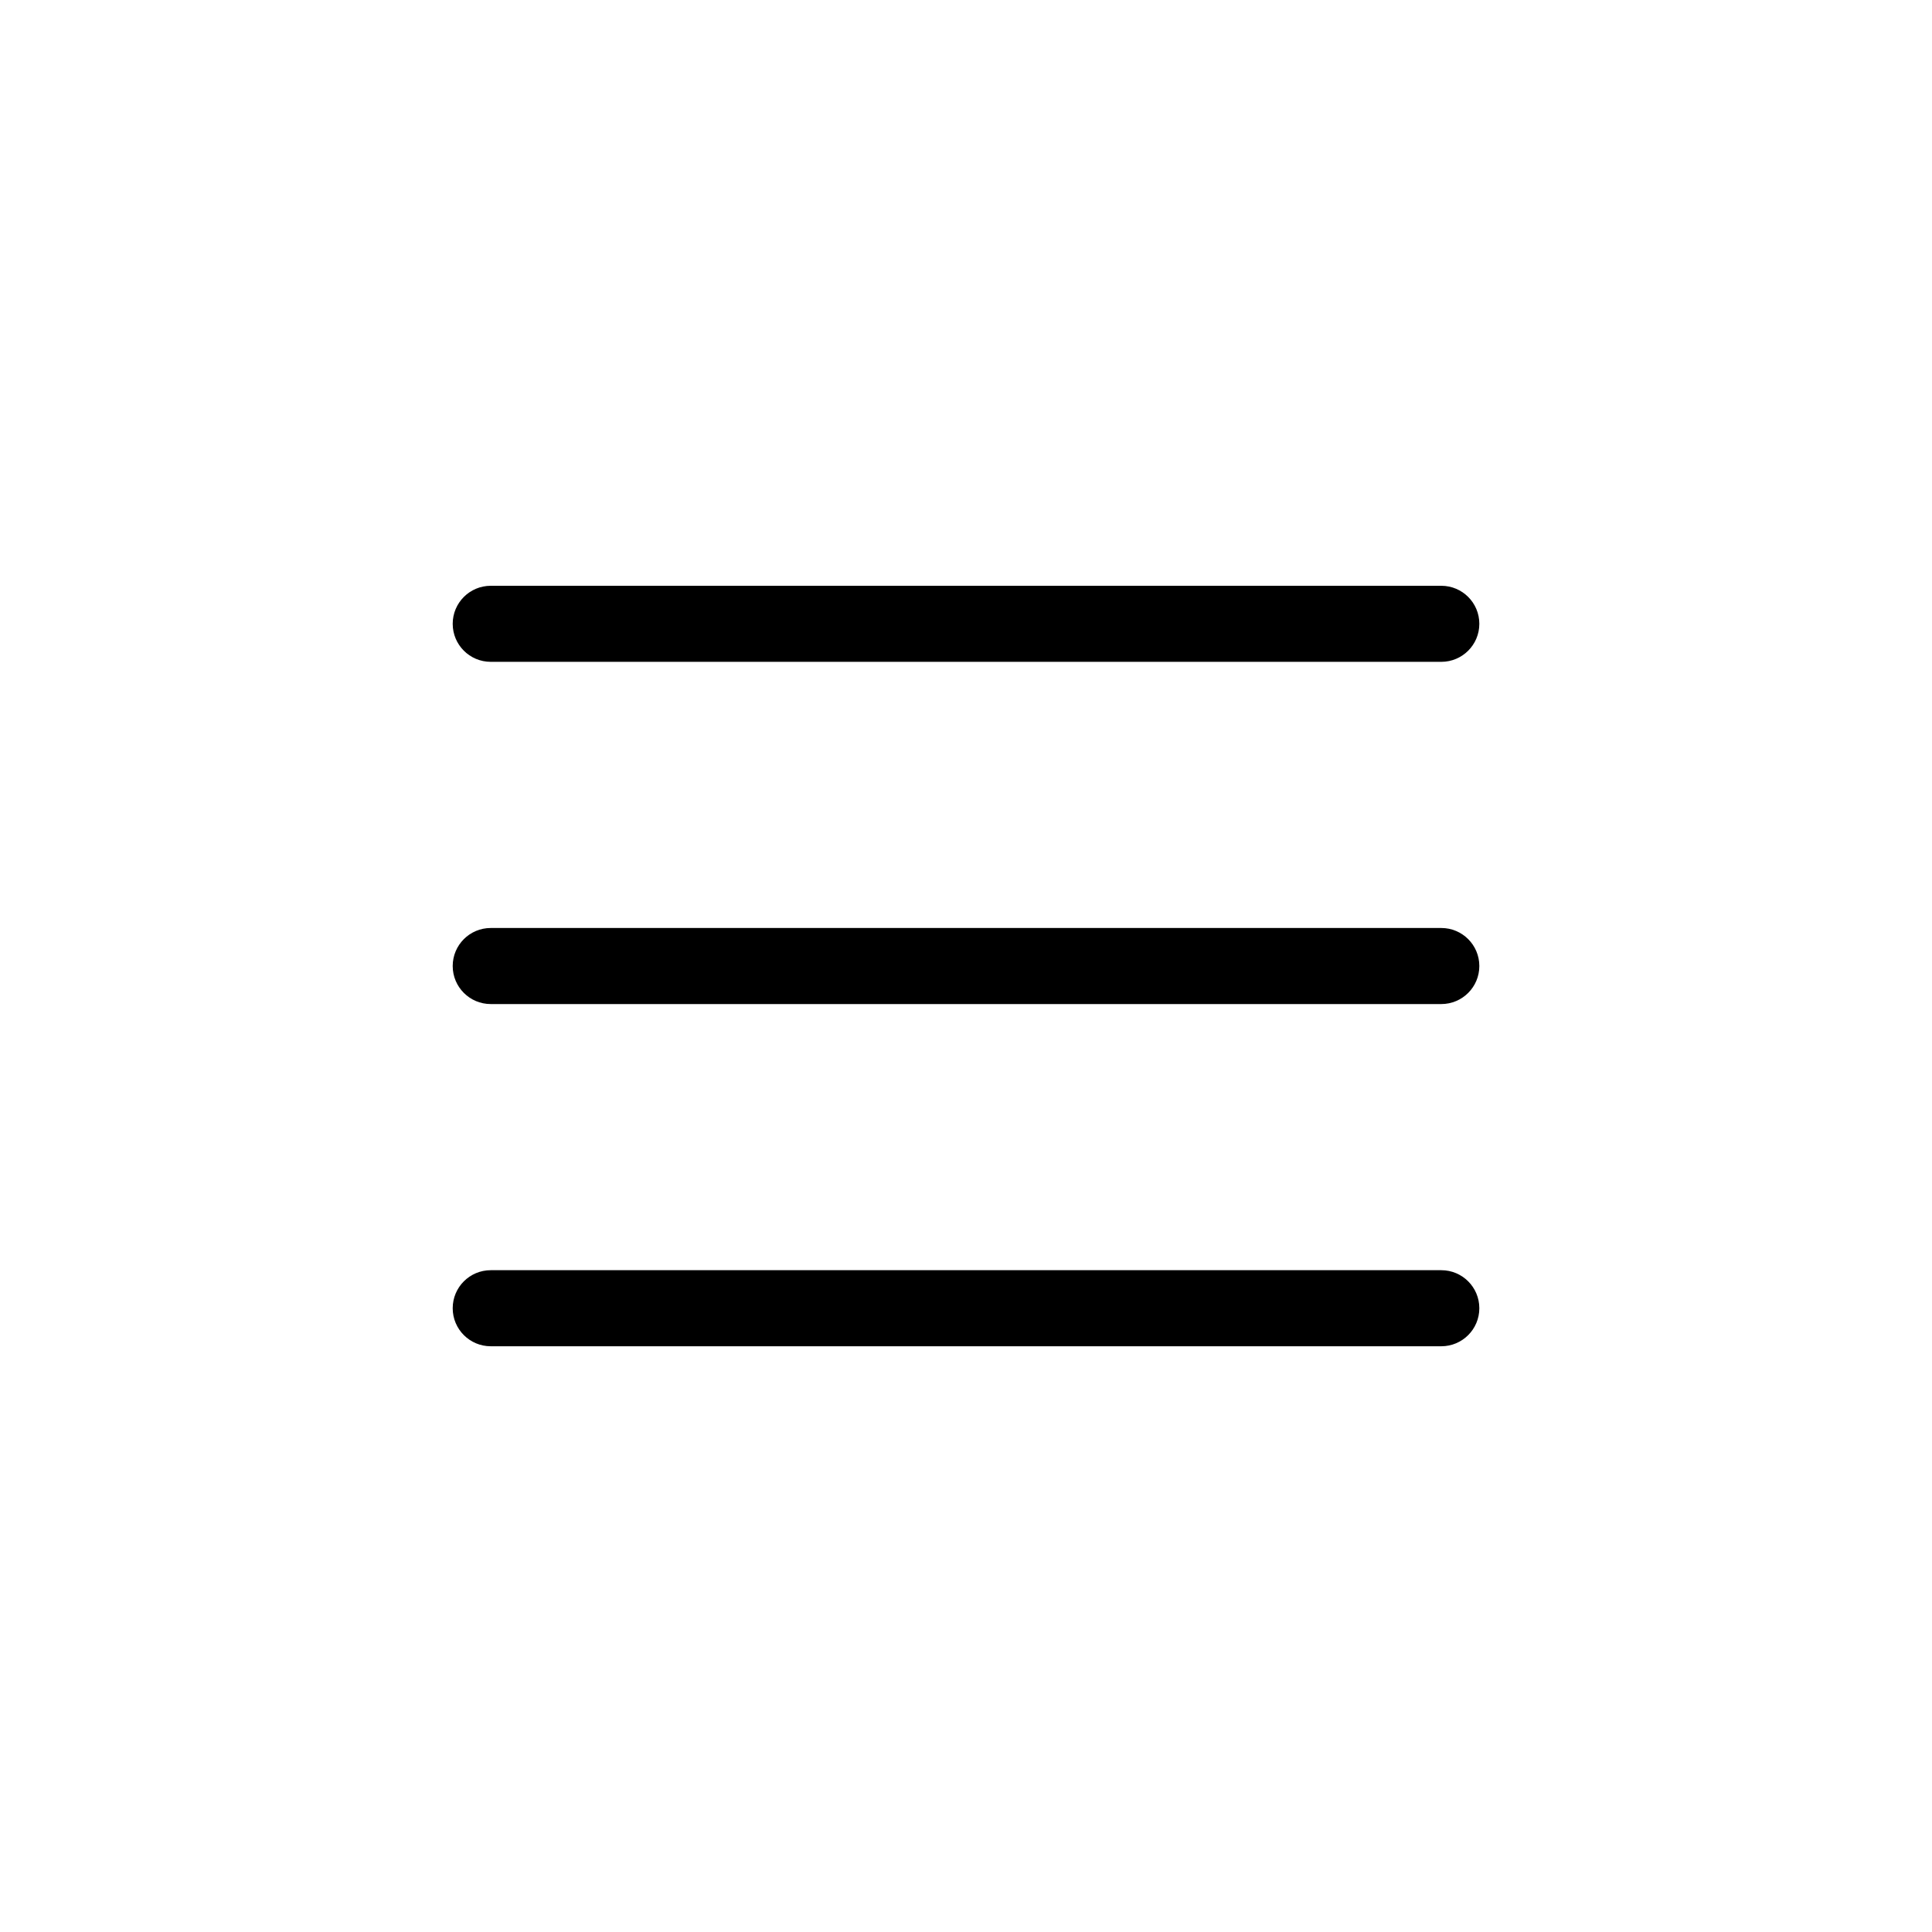
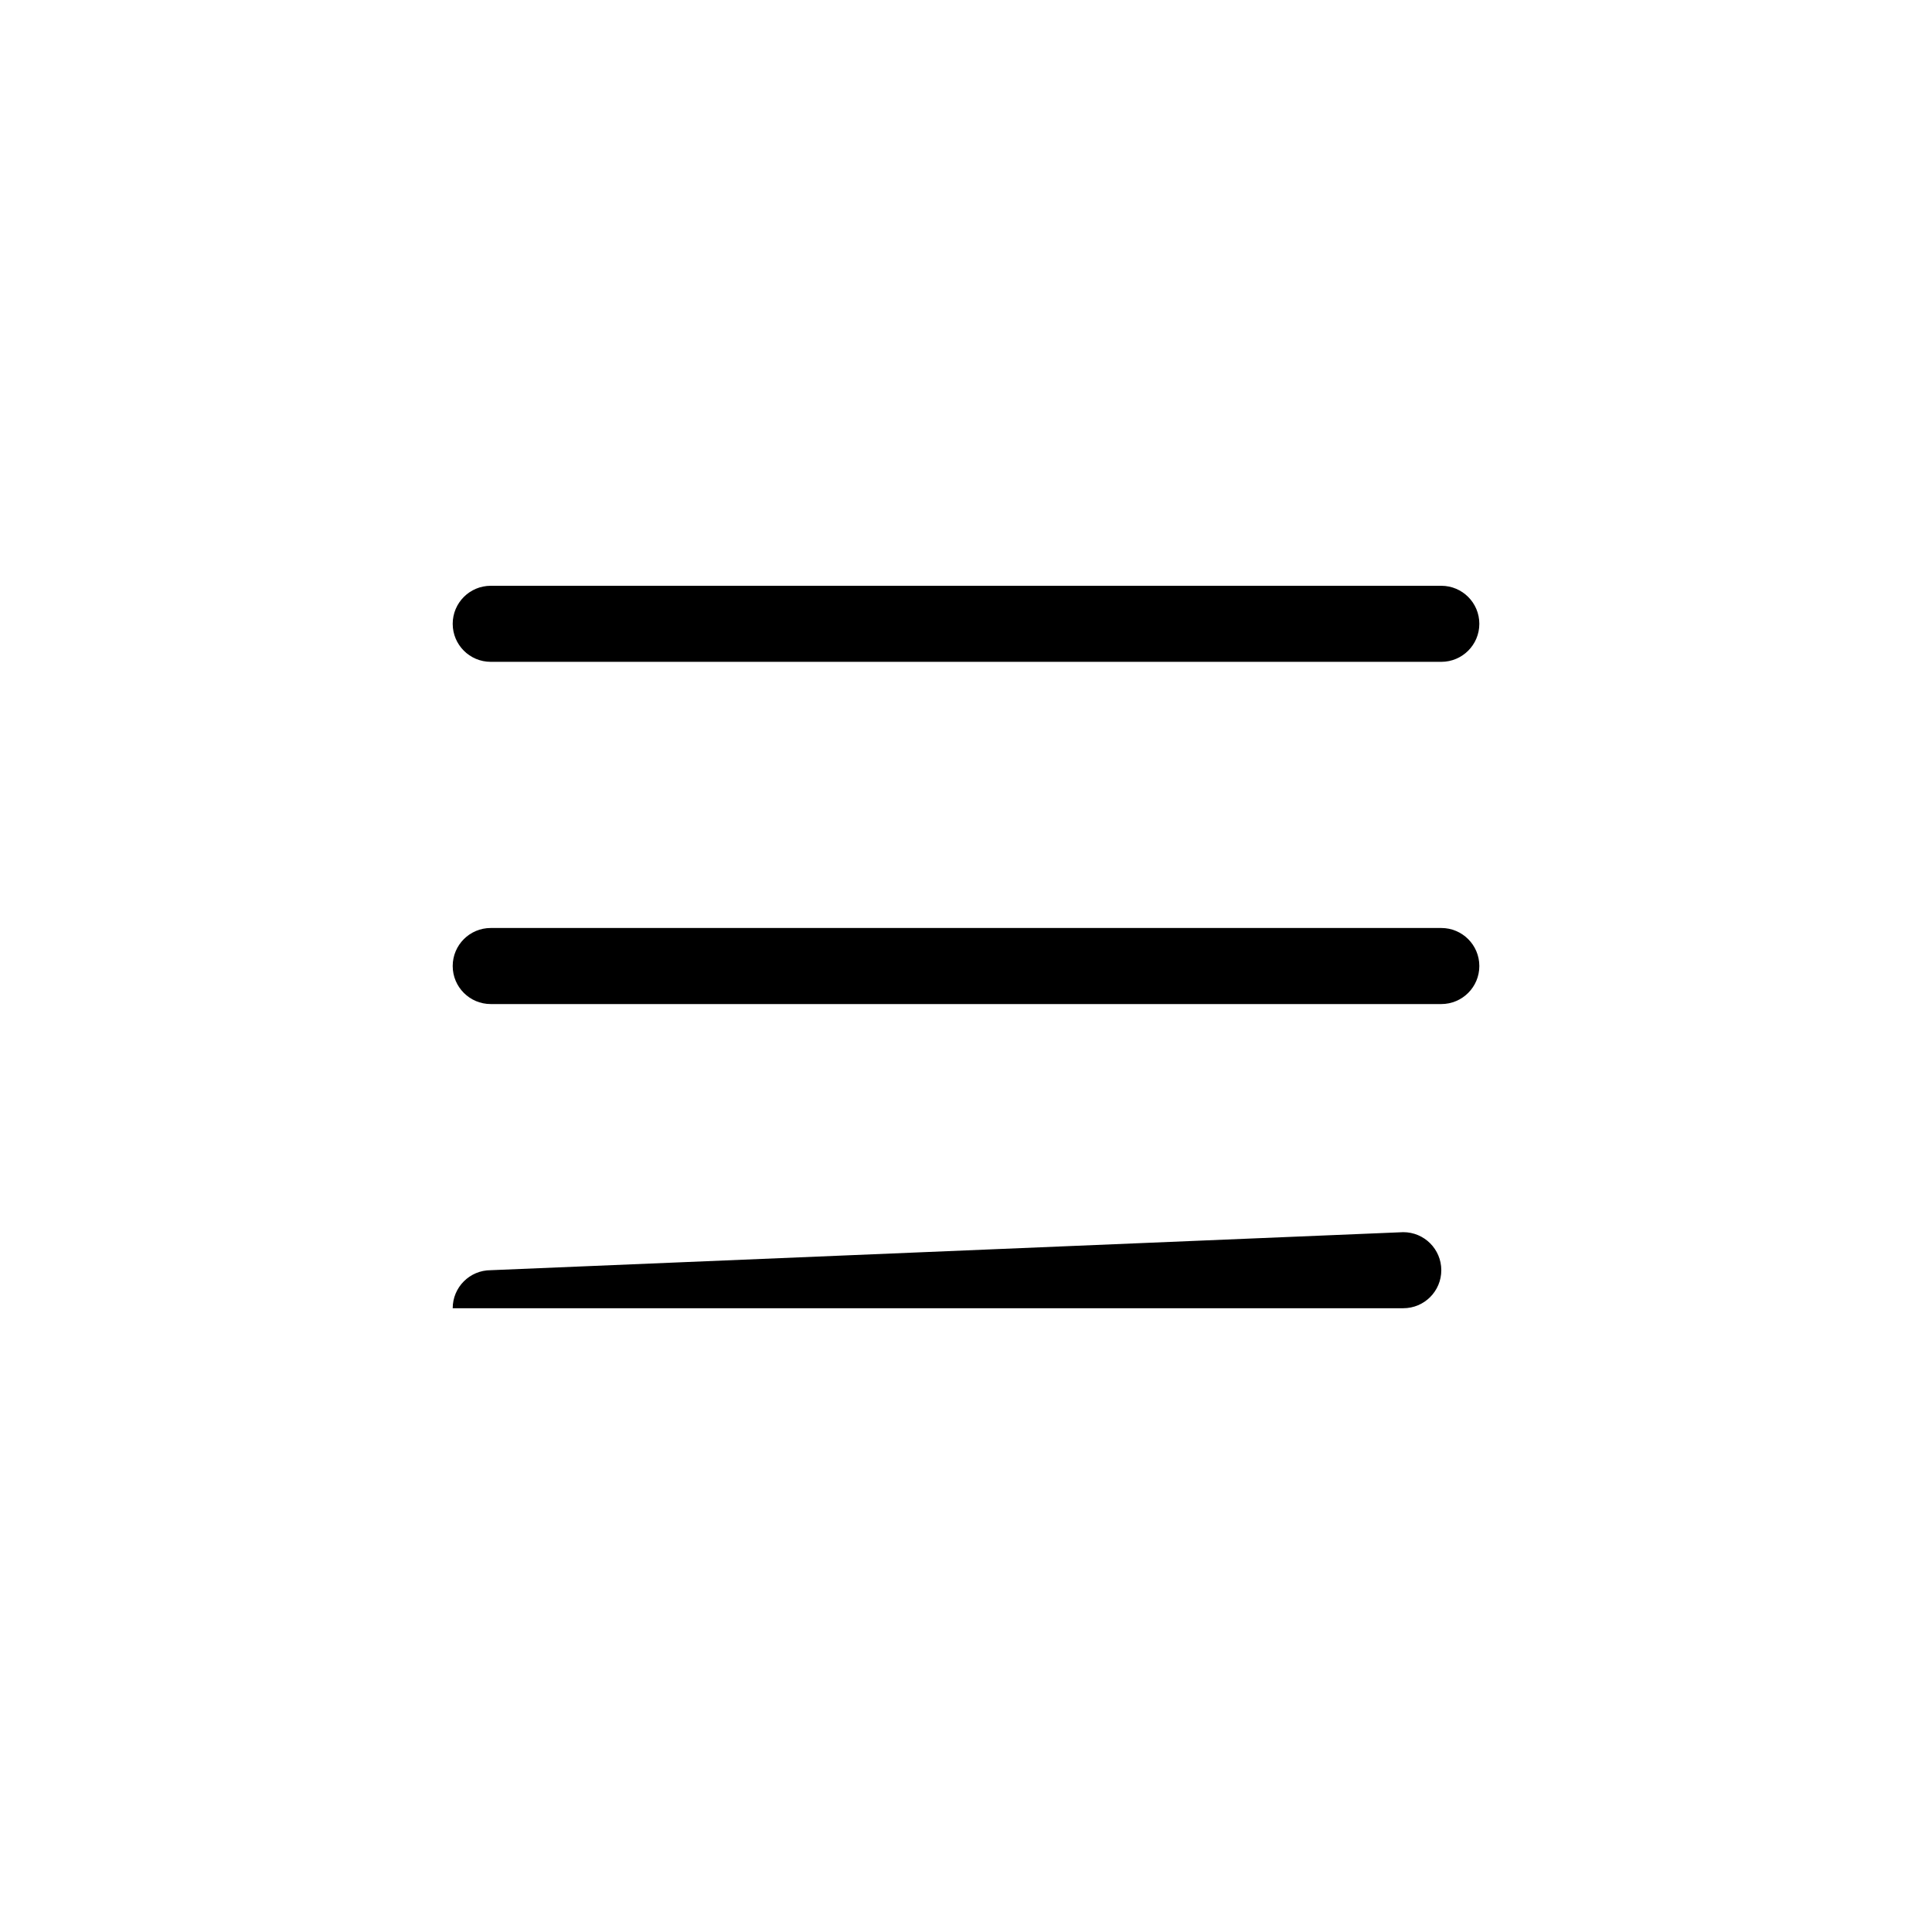
<svg xmlns="http://www.w3.org/2000/svg" fill="#000000" width="800px" height="800px" version="1.1" viewBox="144 144 512 512">
-   <path d="m274.05 299.24c-5.566 0-10.078 4.512-10.078 10.078s4.512 10.074 10.078 10.074h251.91c5.566 0 10.078-4.512 10.078-10.074 0-5.566-4.512-10.078-10.078-10.078zm0 90.688c-5.566 0-10.078 4.512-10.078 10.078s4.512 10.078 10.078 10.078h251.91c5.566 0 10.078-4.512 10.078-10.078s-4.512-10.078-10.078-10.078zm0 90.688c-5.566 0-10.078 4.512-10.078 10.078s4.512 10.078 10.078 10.078h251.91c5.566 0 10.078-4.512 10.078-10.078s-4.512-10.078-10.078-10.078z" />
+   <path d="m274.05 299.24c-5.566 0-10.078 4.512-10.078 10.078s4.512 10.074 10.078 10.074h251.91c5.566 0 10.078-4.512 10.078-10.074 0-5.566-4.512-10.078-10.078-10.078zm0 90.688c-5.566 0-10.078 4.512-10.078 10.078s4.512 10.078 10.078 10.078h251.91c5.566 0 10.078-4.512 10.078-10.078s-4.512-10.078-10.078-10.078zm0 90.688c-5.566 0-10.078 4.512-10.078 10.078h251.91c5.566 0 10.078-4.512 10.078-10.078s-4.512-10.078-10.078-10.078z" />
</svg>